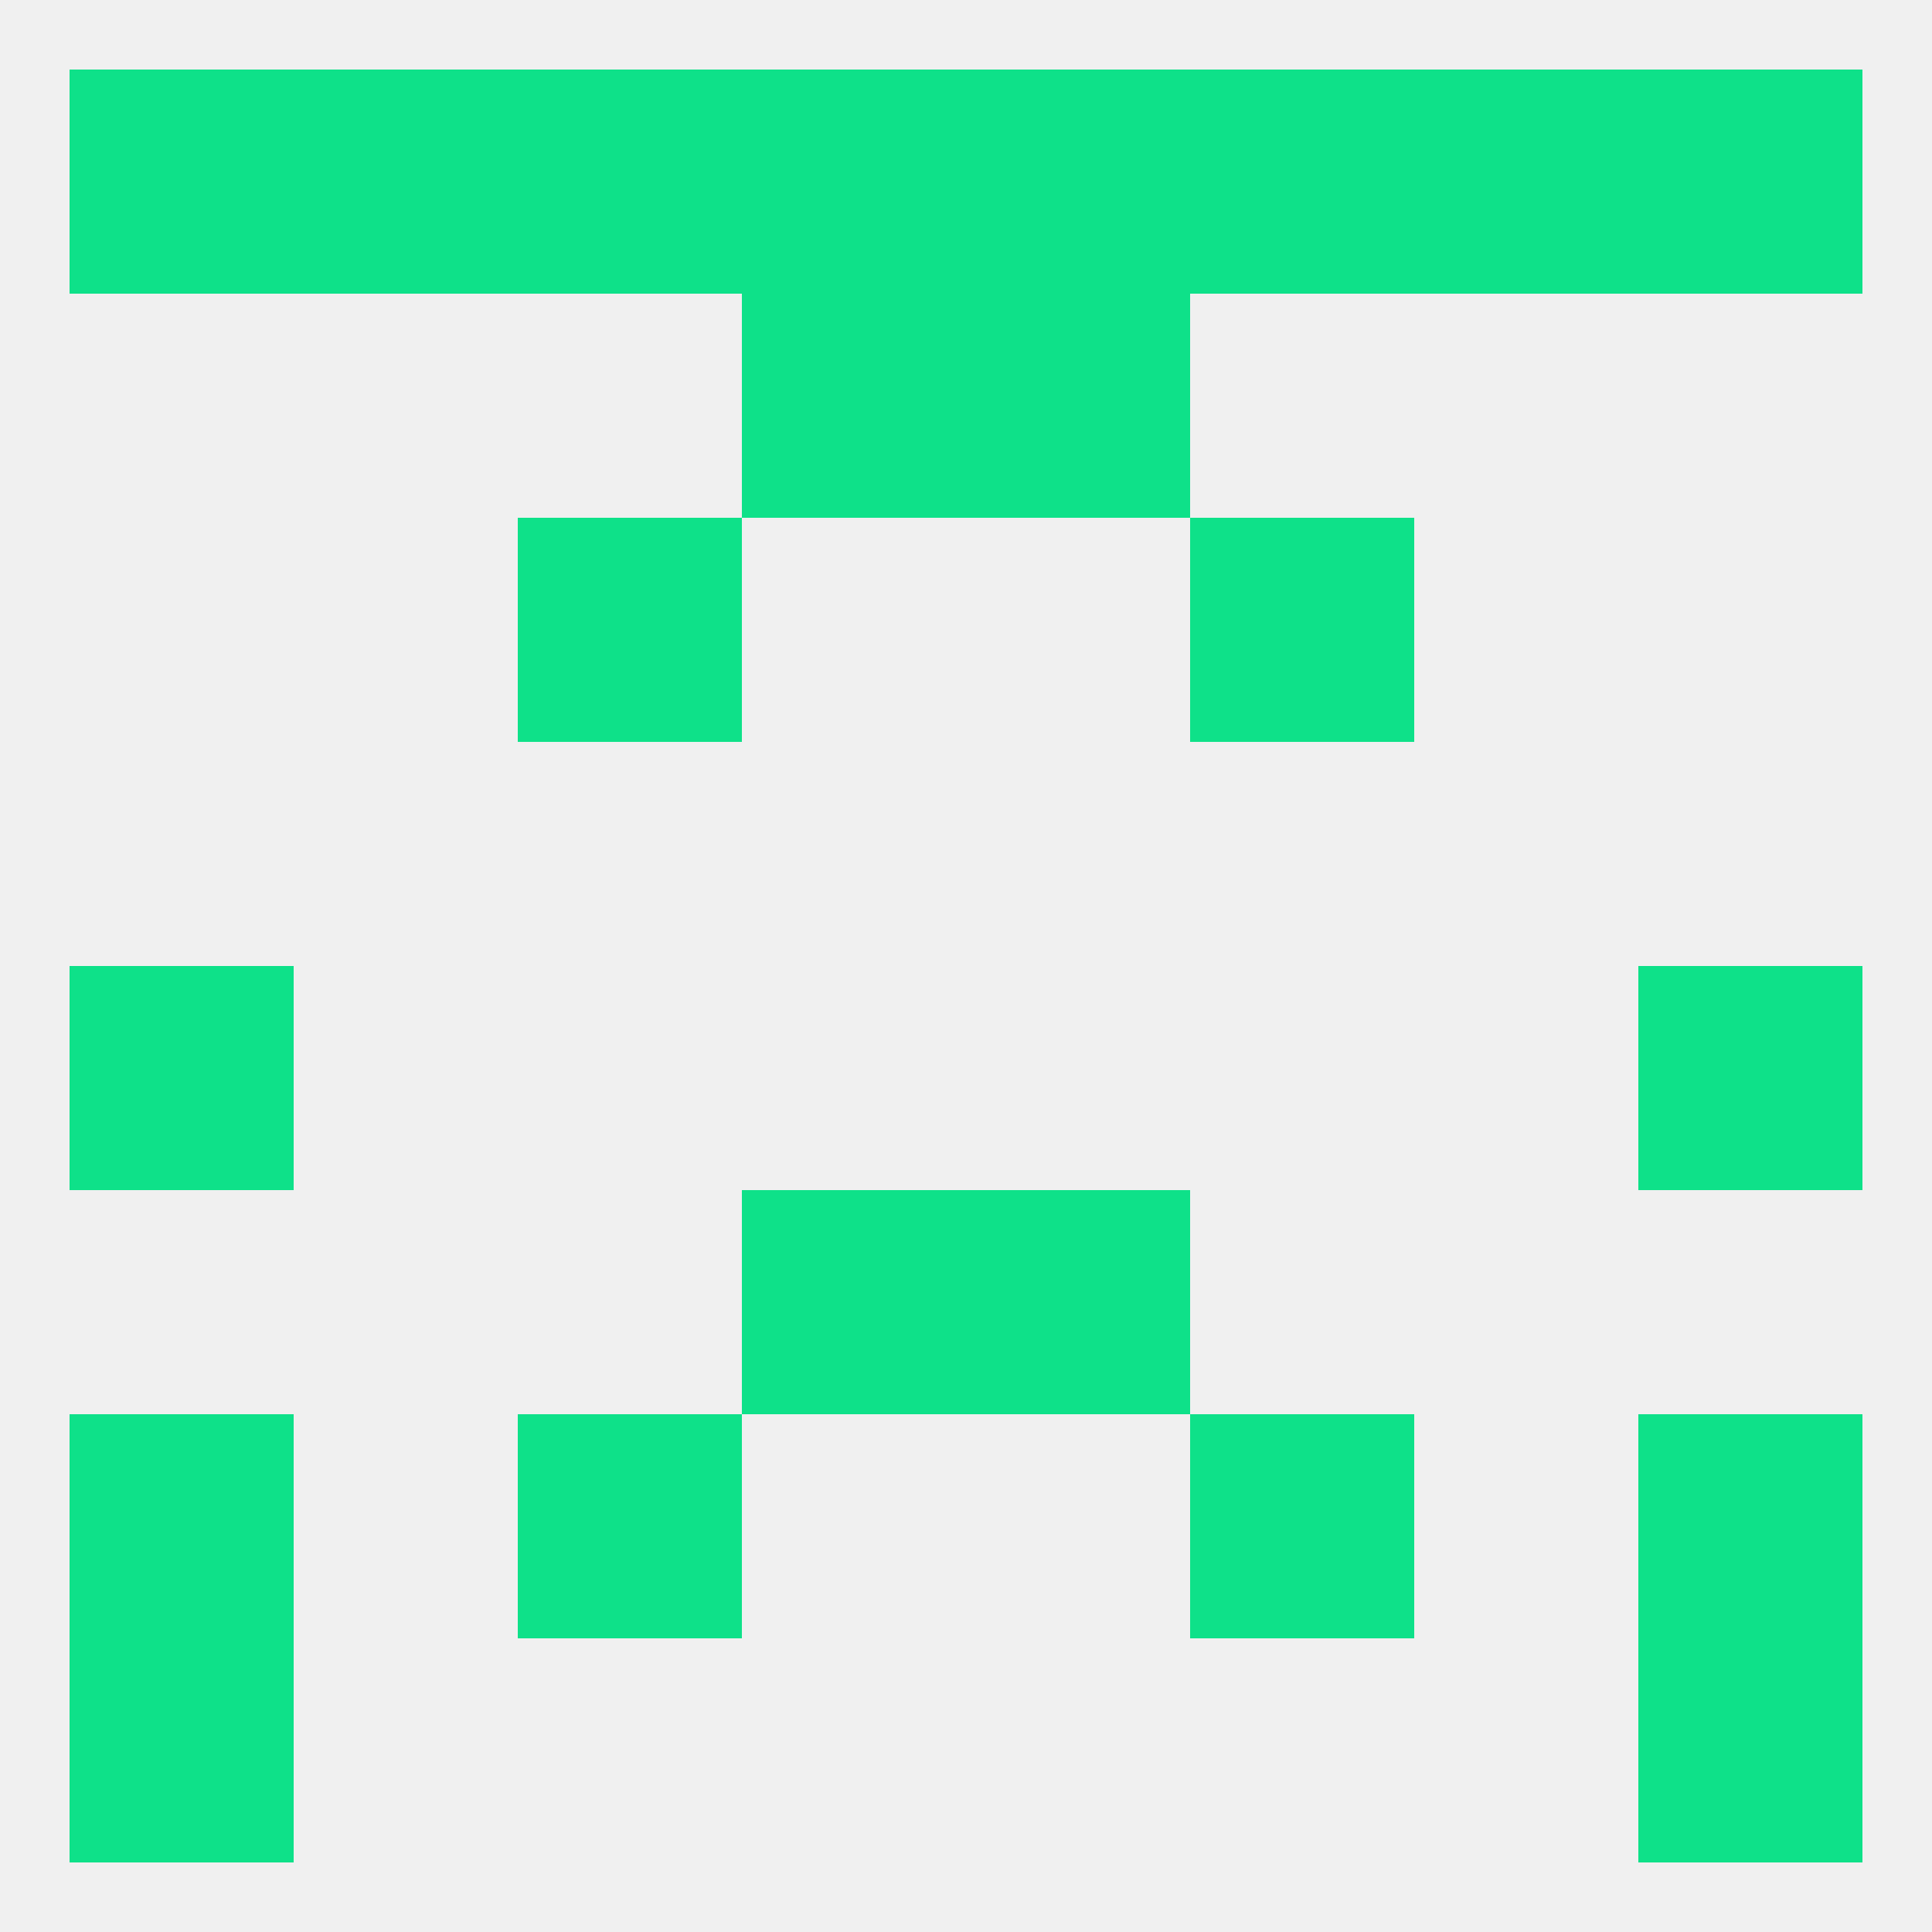
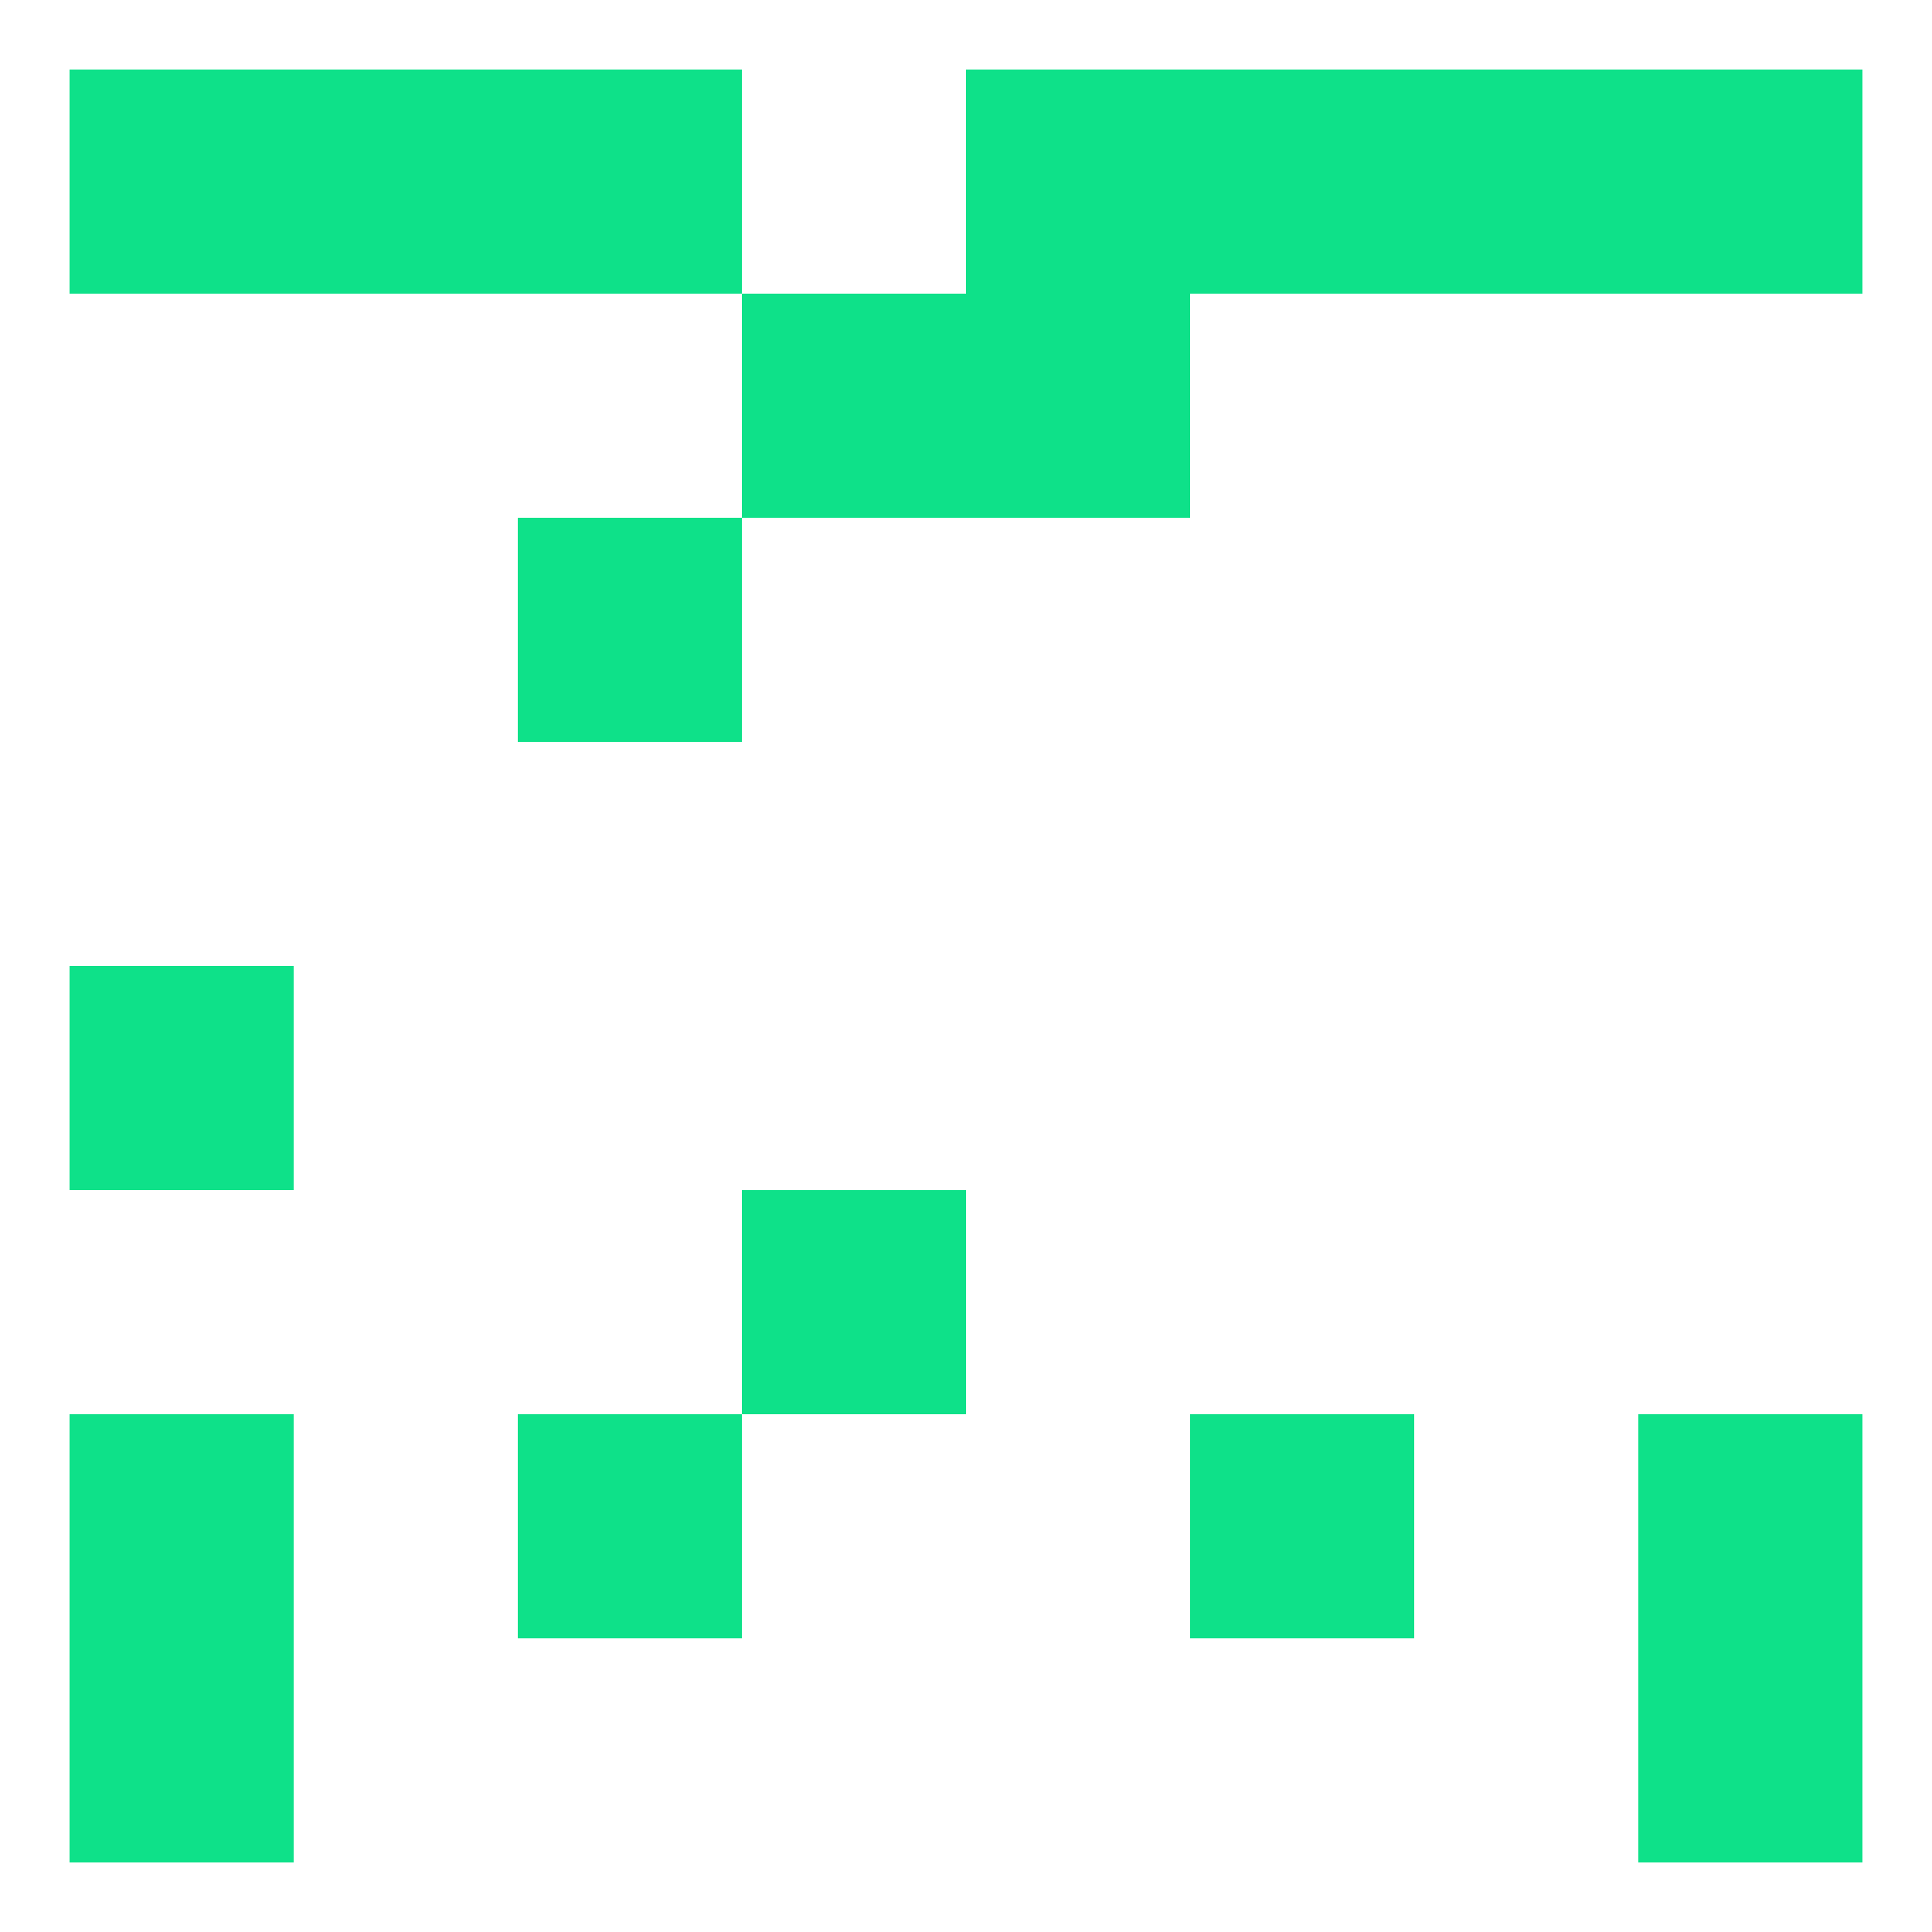
<svg xmlns="http://www.w3.org/2000/svg" version="1.1" baseprofile="full" width="250" height="250" viewBox="0 0 250 250">
-   <rect width="100%" height="100%" fill="rgba(240,240,240,255)" />
  <rect x="9" y="125" width="29" height="29" fill="rgba(14,225,137,255)" />
-   <rect x="212" y="125" width="29" height="29" fill="rgba(14,225,137,255)" />
  <rect x="96" y="154" width="29" height="29" fill="rgba(14,225,137,255)" />
-   <rect x="125" y="154" width="29" height="29" fill="rgba(14,225,137,255)" />
  <rect x="9" y="183" width="29" height="29" fill="rgba(14,225,137,255)" />
  <rect x="212" y="183" width="29" height="29" fill="rgba(14,225,137,255)" />
  <rect x="67" y="183" width="29" height="29" fill="rgba(14,225,137,255)" />
  <rect x="154" y="183" width="29" height="29" fill="rgba(14,225,137,255)" />
  <rect x="9" y="212" width="29" height="29" fill="rgba(14,225,137,255)" />
  <rect x="212" y="212" width="29" height="29" fill="rgba(14,225,137,255)" />
  <rect x="38" y="9" width="29" height="29" fill="rgba(14,225,137,255)" />
  <rect x="183" y="9" width="29" height="29" fill="rgba(14,225,137,255)" />
  <rect x="9" y="9" width="29" height="29" fill="rgba(14,225,137,255)" />
  <rect x="212" y="9" width="29" height="29" fill="rgba(14,225,137,255)" />
  <rect x="67" y="9" width="29" height="29" fill="rgba(14,225,137,255)" />
  <rect x="154" y="9" width="29" height="29" fill="rgba(14,225,137,255)" />
-   <rect x="96" y="9" width="29" height="29" fill="rgba(14,225,137,255)" />
  <rect x="125" y="9" width="29" height="29" fill="rgba(14,225,137,255)" />
  <rect x="125" y="38" width="29" height="29" fill="rgba(14,225,137,255)" />
  <rect x="96" y="38" width="29" height="29" fill="rgba(14,225,137,255)" />
  <rect x="67" y="67" width="29" height="29" fill="rgba(14,225,137,255)" />
-   <rect x="154" y="67" width="29" height="29" fill="rgba(14,225,137,255)" />
</svg>